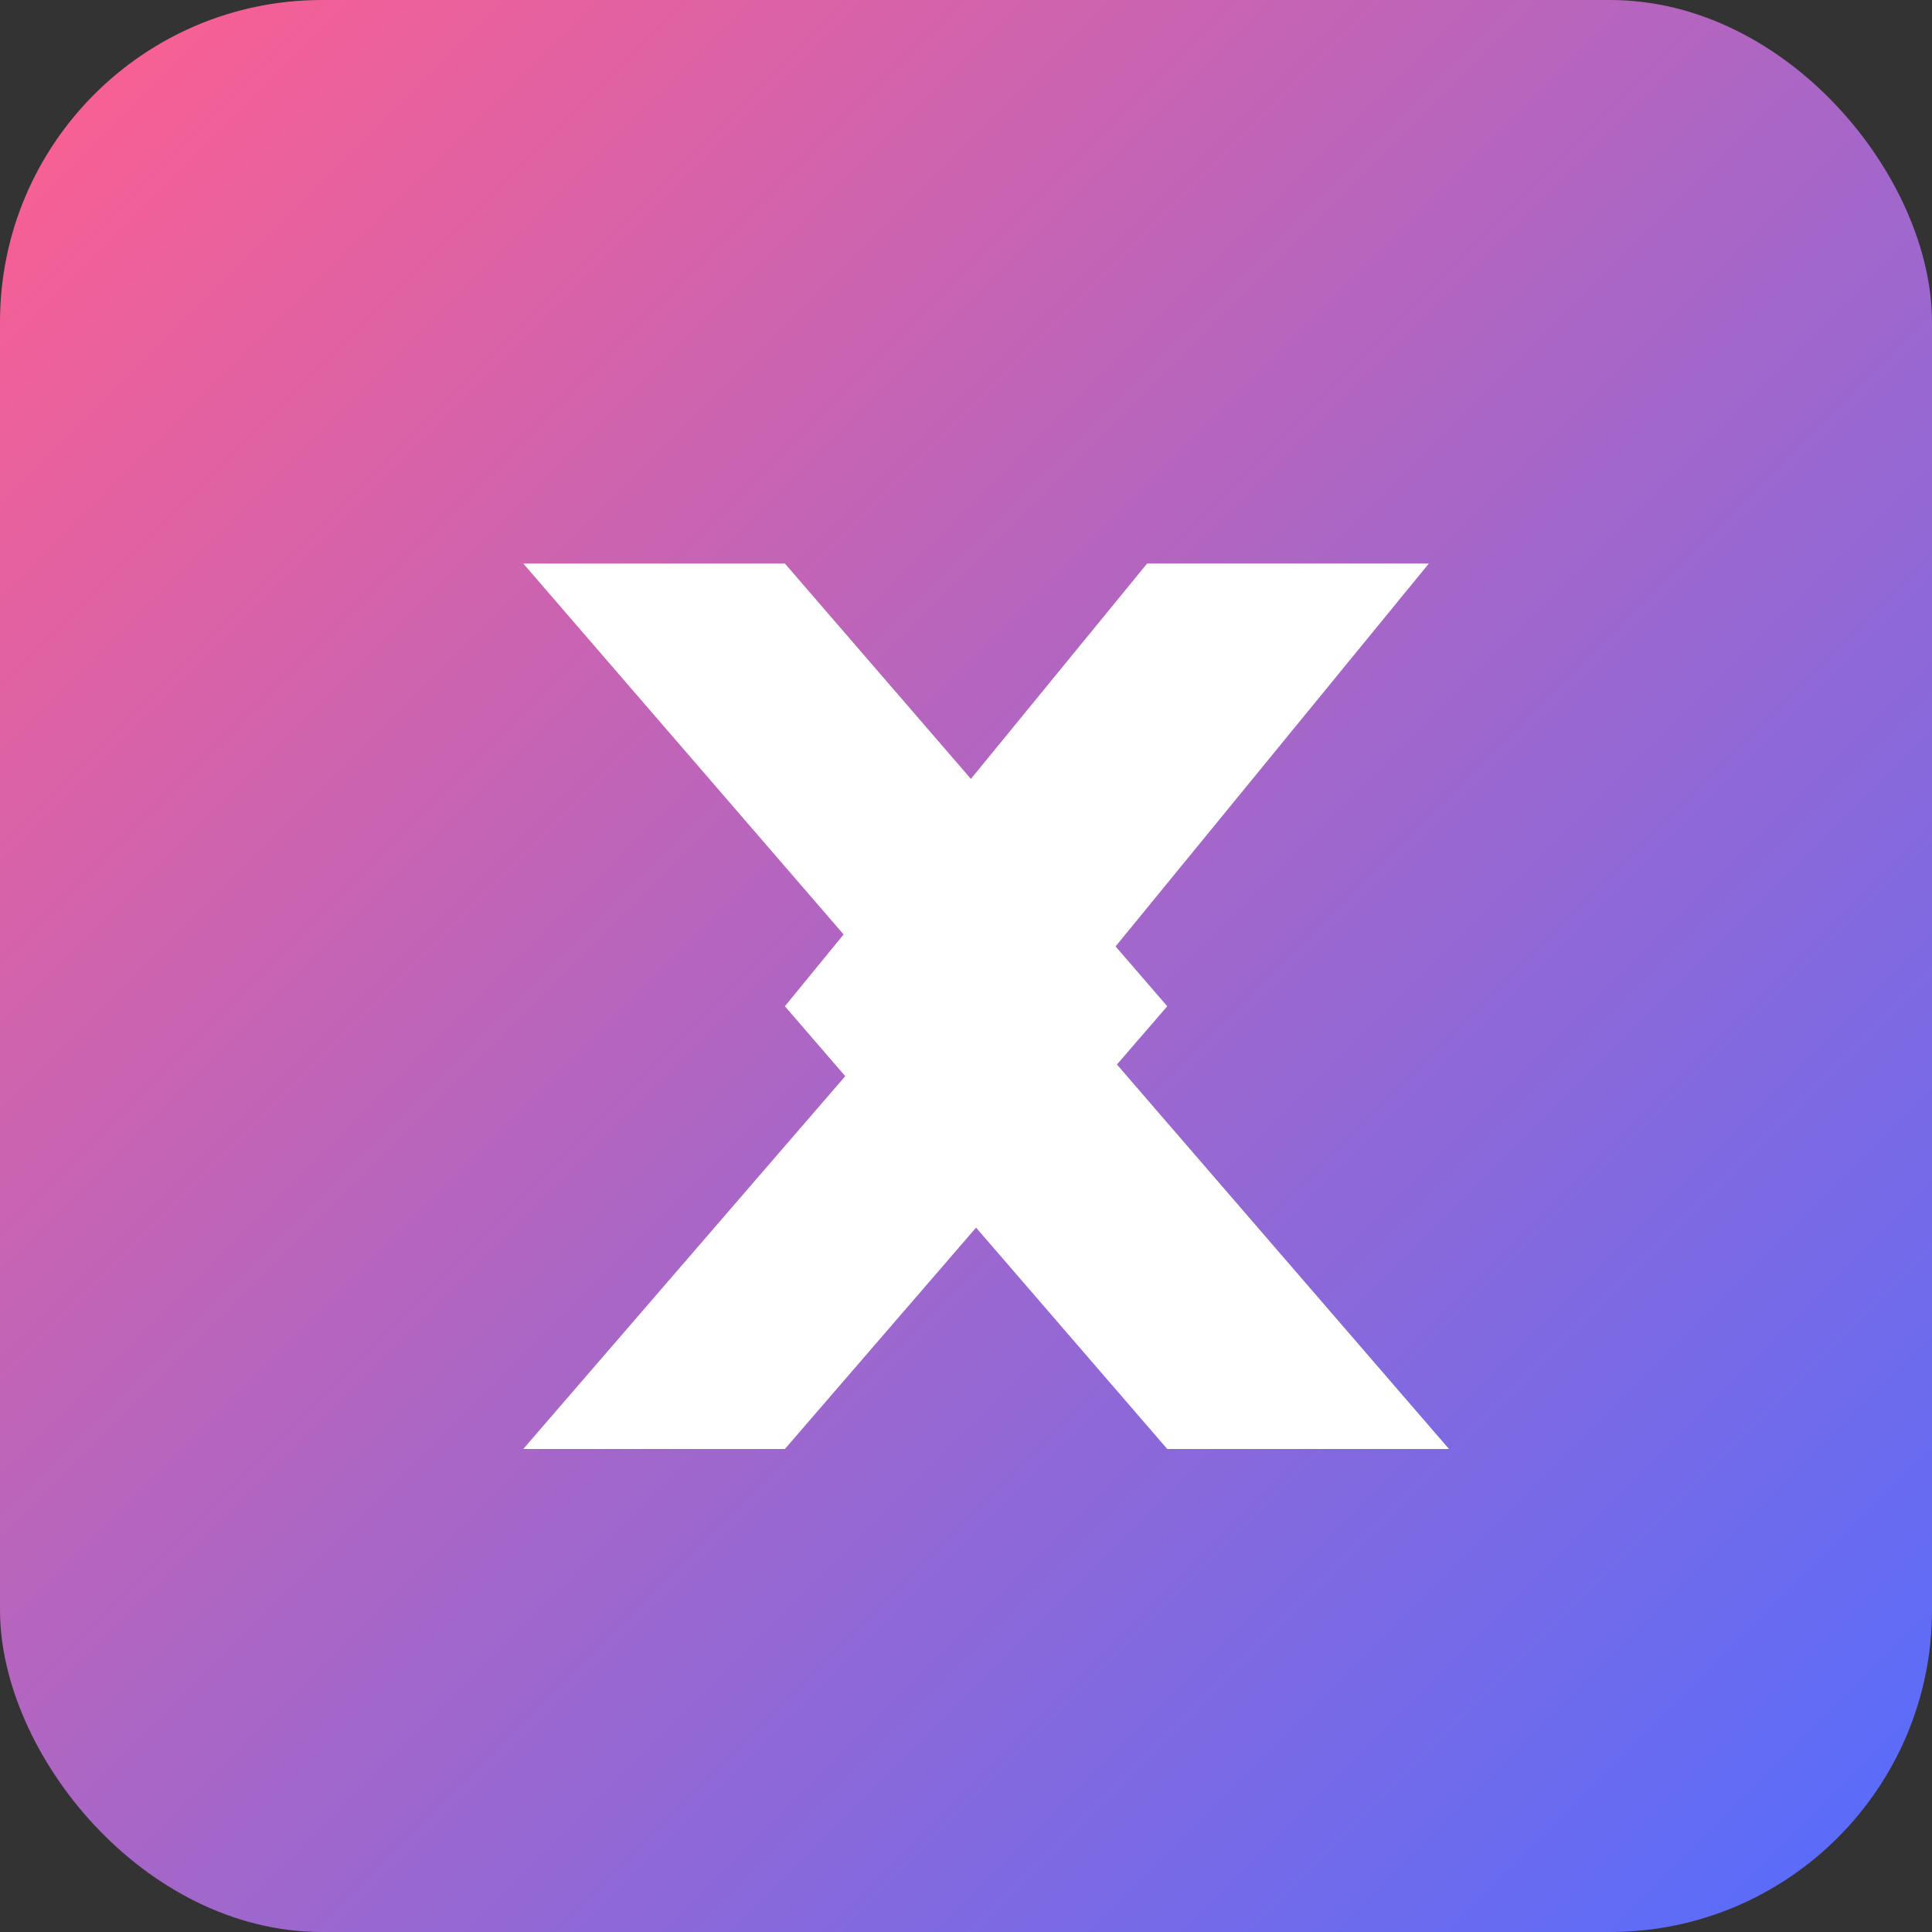
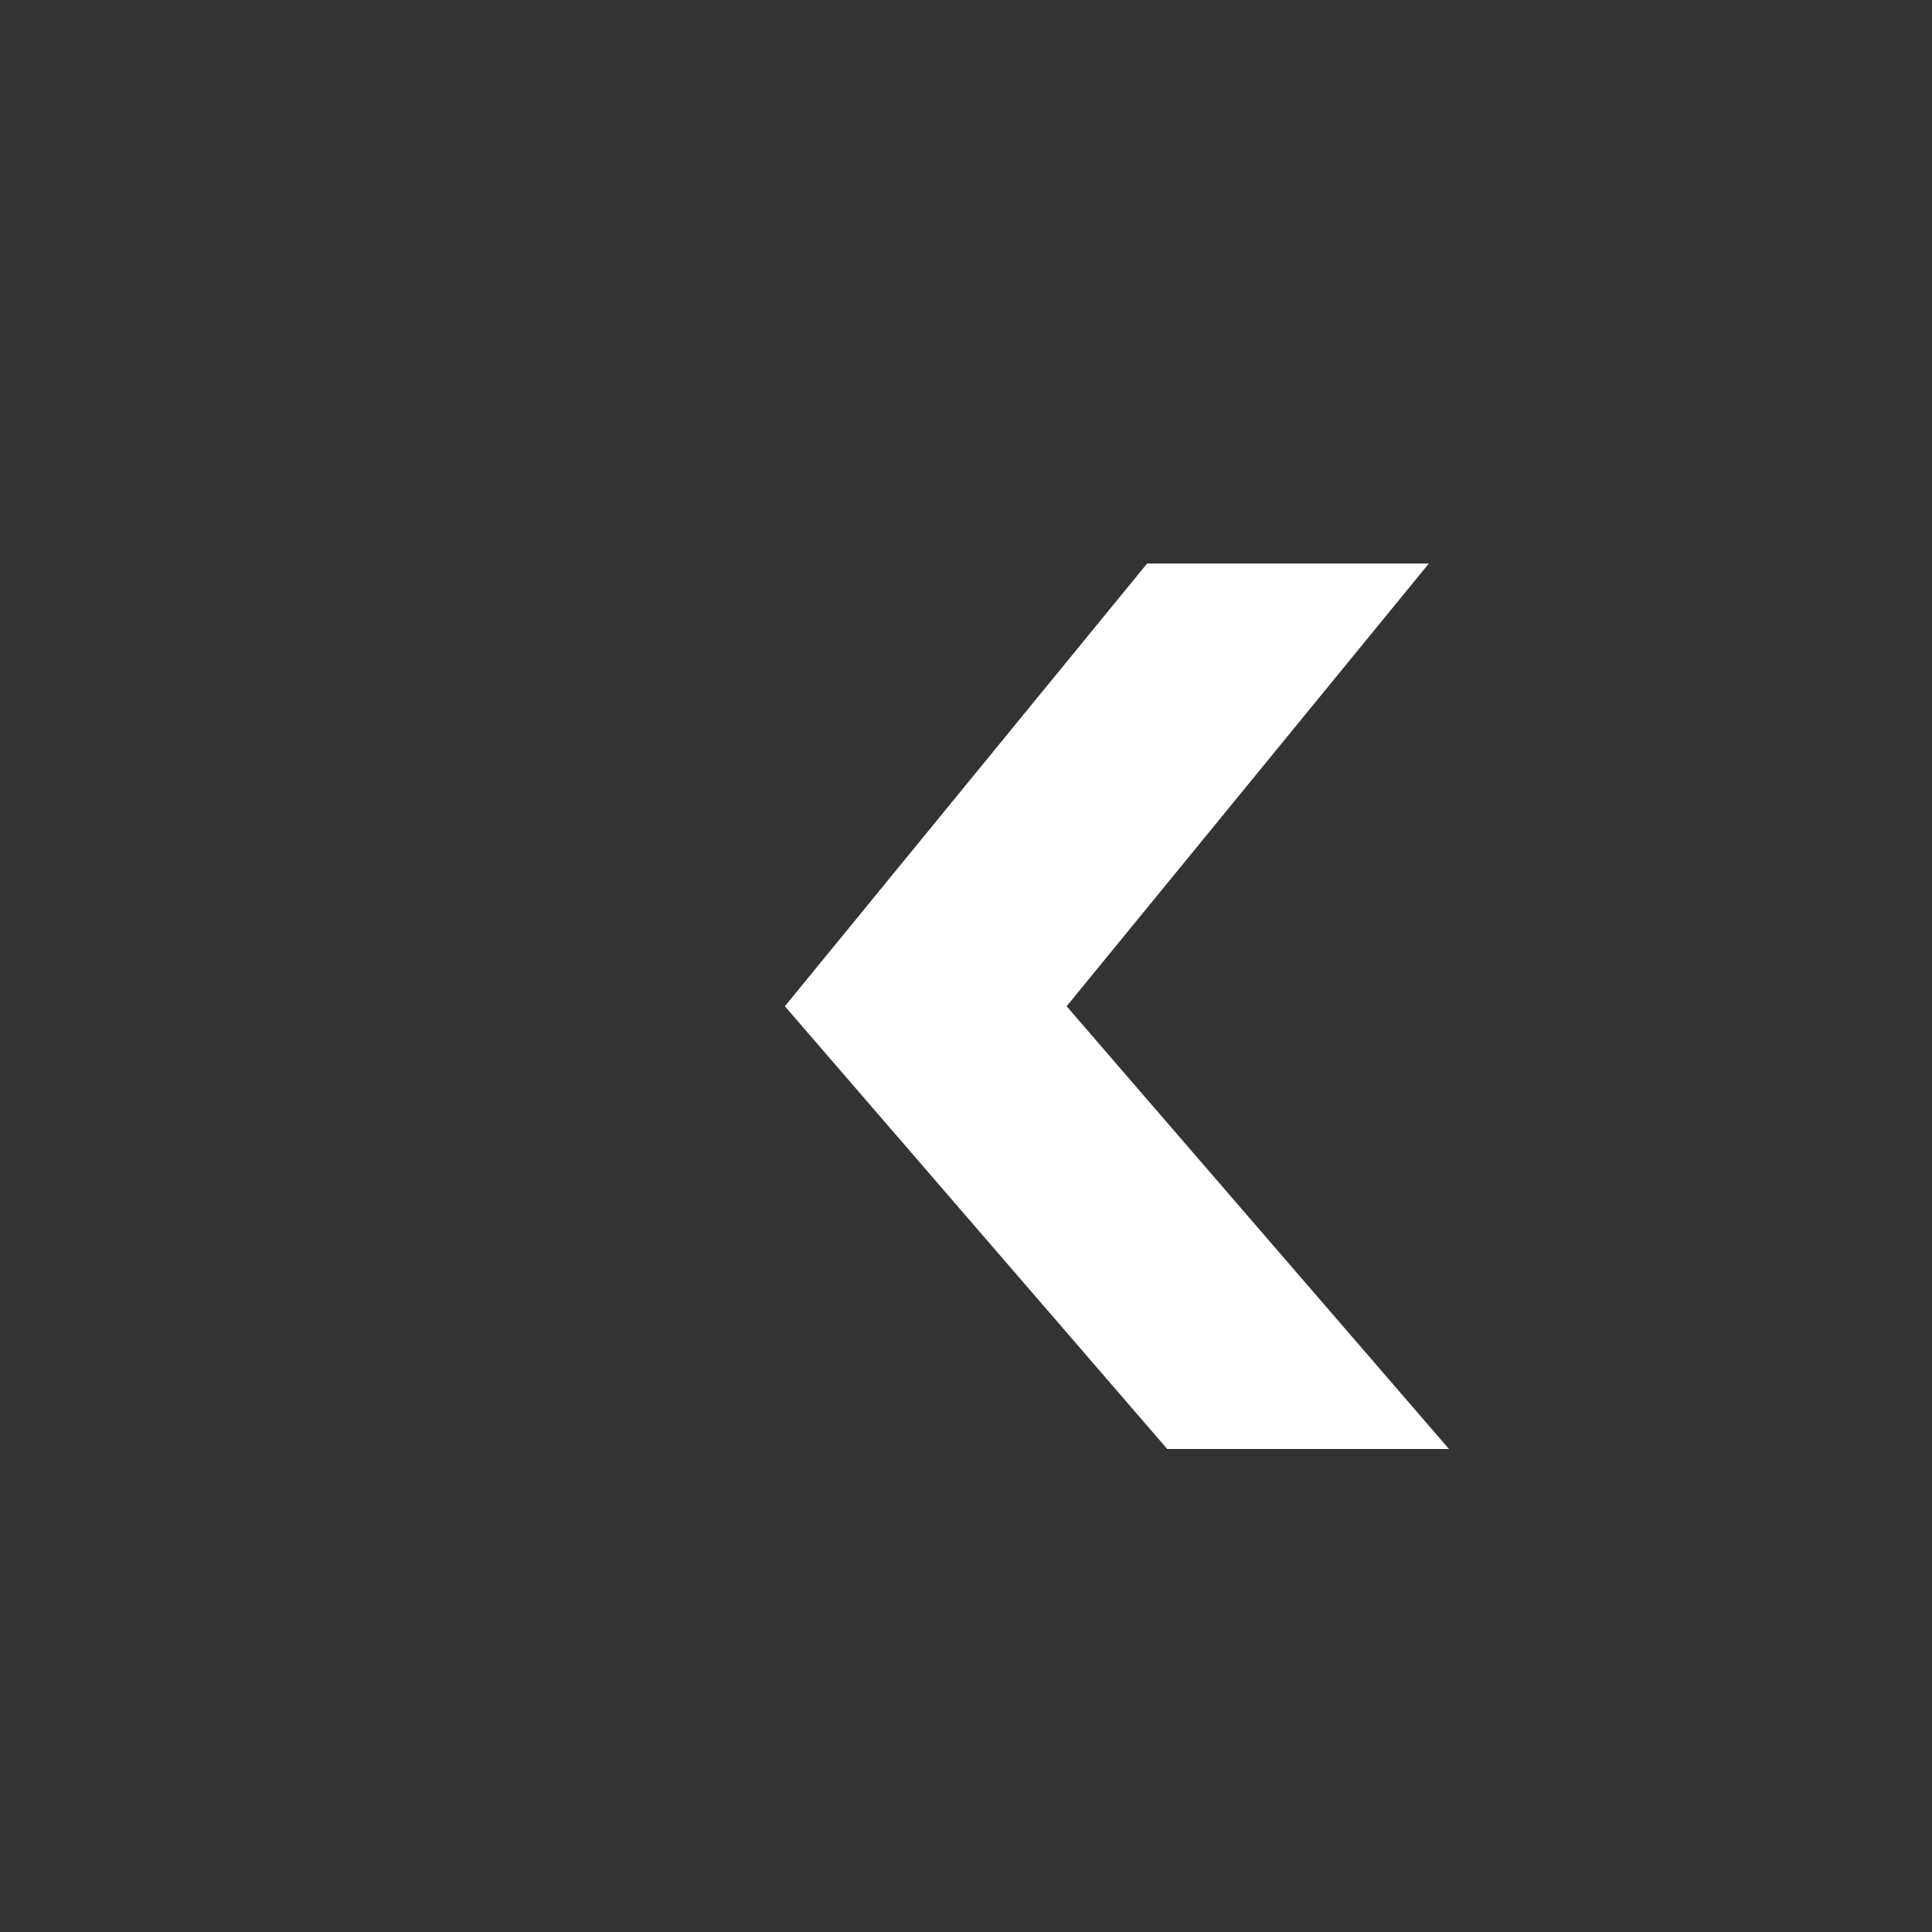
<svg xmlns="http://www.w3.org/2000/svg" width="48" height="48" viewBox="0 0 48 48" fill="none">
  <rect x="0" y="0" width="48" height="48" fill="#333333" stroke="none" />
-   <rect width="48" height="48" rx="8" fill="url(#paint0_linear)" />
  <path d="M28.5 14H35.5L26.5 25L36 36H29L19.5 25L28.5 14Z" fill="white" />
-   <path d="M13 14H19.5L29 25L19.5 36H13L22.5 25L13 14Z" fill="white" />
  <defs>
    <linearGradient id="paint0_linear" x1="0" y1="0" x2="48" y2="48" gradientUnits="userSpaceOnUse">
      <stop stop-color="#FF5F8F" />
      <stop offset="1" stop-color="#536DFE" />
    </linearGradient>
  </defs>
</svg>